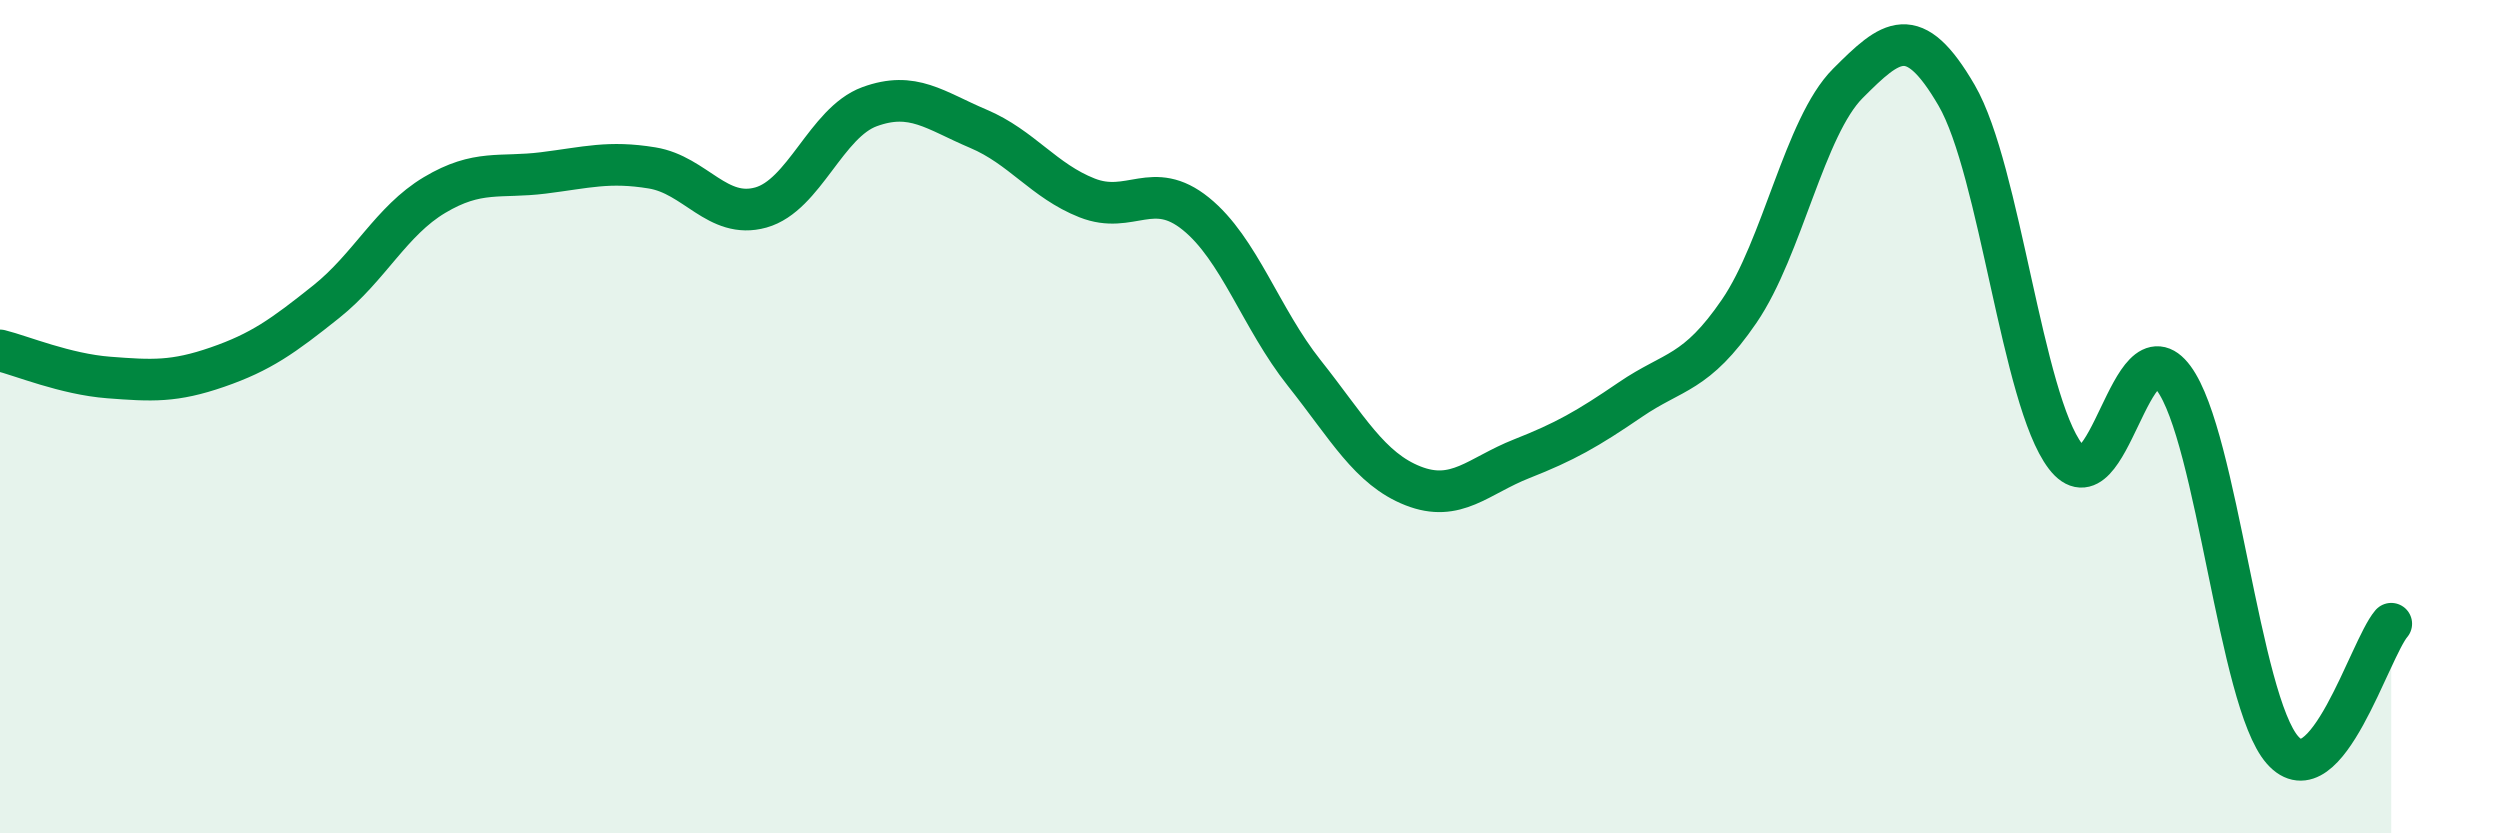
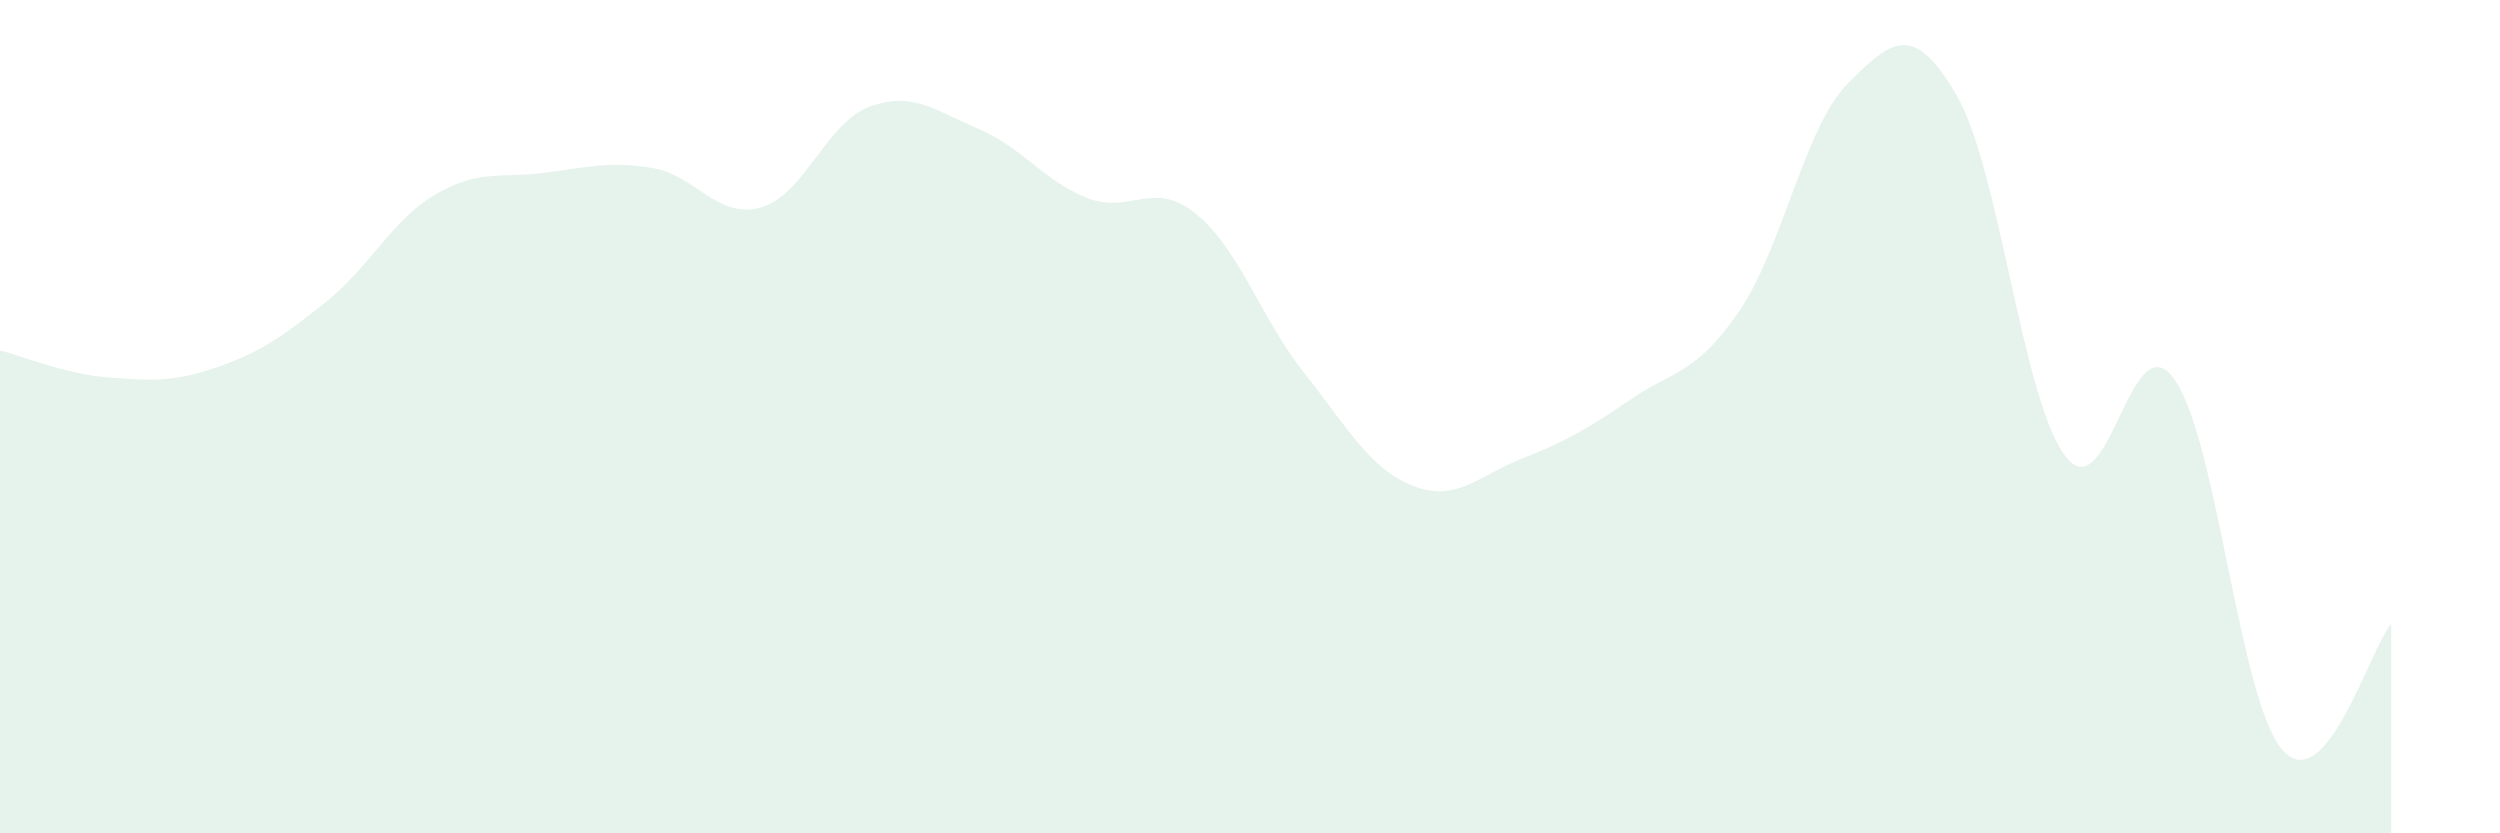
<svg xmlns="http://www.w3.org/2000/svg" width="60" height="20" viewBox="0 0 60 20">
  <path d="M 0,8.41 C 0.52,8.54 1.57,8.98 2.61,9.06 C 3.65,9.14 4.18,9.17 5.22,8.81 C 6.26,8.45 6.79,8.07 7.83,7.24 C 8.87,6.41 9.39,5.3 10.43,4.68 C 11.47,4.06 12,4.28 13.04,4.15 C 14.08,4.02 14.61,3.86 15.65,4.03 C 16.69,4.2 17.22,5.27 18.26,4.98 C 19.3,4.69 19.83,2.94 20.87,2.56 C 21.91,2.18 22.44,2.65 23.48,3.09 C 24.52,3.53 25.05,4.34 26.09,4.75 C 27.13,5.16 27.66,4.29 28.7,5.13 C 29.74,5.97 30.26,7.64 31.3,8.95 C 32.34,10.26 32.87,11.25 33.91,11.66 C 34.95,12.07 35.48,11.42 36.52,11.01 C 37.56,10.6 38.09,10.3 39.13,9.59 C 40.17,8.88 40.7,8.99 41.74,7.47 C 42.78,5.95 43.31,3.04 44.35,2 C 45.39,0.96 45.92,0.5 46.96,2.29 C 48,4.08 48.53,9.59 49.57,10.95 C 50.61,12.31 51.13,7.67 52.17,9.08 C 53.21,10.49 53.74,16.82 54.78,18 C 55.82,19.18 56.87,15.58 57.39,14.97L57.39 20L0 20Z" fill="#008740" opacity="0.1" stroke-linecap="round" stroke-linejoin="round" />
-   <path d="M 0,8.41 C 0.52,8.54 1.57,8.98 2.61,9.06 C 3.65,9.14 4.18,9.17 5.22,8.81 C 6.26,8.45 6.79,8.07 7.83,7.24 C 8.87,6.41 9.39,5.3 10.43,4.68 C 11.47,4.06 12,4.28 13.04,4.15 C 14.08,4.02 14.61,3.86 15.65,4.03 C 16.69,4.2 17.22,5.27 18.26,4.98 C 19.3,4.69 19.83,2.94 20.87,2.56 C 21.91,2.18 22.44,2.65 23.48,3.09 C 24.52,3.53 25.05,4.34 26.09,4.75 C 27.13,5.16 27.66,4.29 28.7,5.13 C 29.74,5.97 30.26,7.64 31.3,8.95 C 32.34,10.26 32.87,11.25 33.91,11.66 C 34.95,12.07 35.48,11.42 36.52,11.01 C 37.56,10.6 38.09,10.3 39.13,9.59 C 40.17,8.88 40.7,8.99 41.74,7.47 C 42.78,5.95 43.31,3.04 44.35,2 C 45.39,0.96 45.92,0.5 46.96,2.29 C 48,4.08 48.53,9.59 49.57,10.95 C 50.61,12.31 51.13,7.67 52.17,9.08 C 53.21,10.49 53.74,16.82 54.78,18 C 55.82,19.18 56.87,15.58 57.39,14.97" stroke="#008740" stroke-width="1" fill="none" stroke-linecap="round" stroke-linejoin="round" />
</svg>